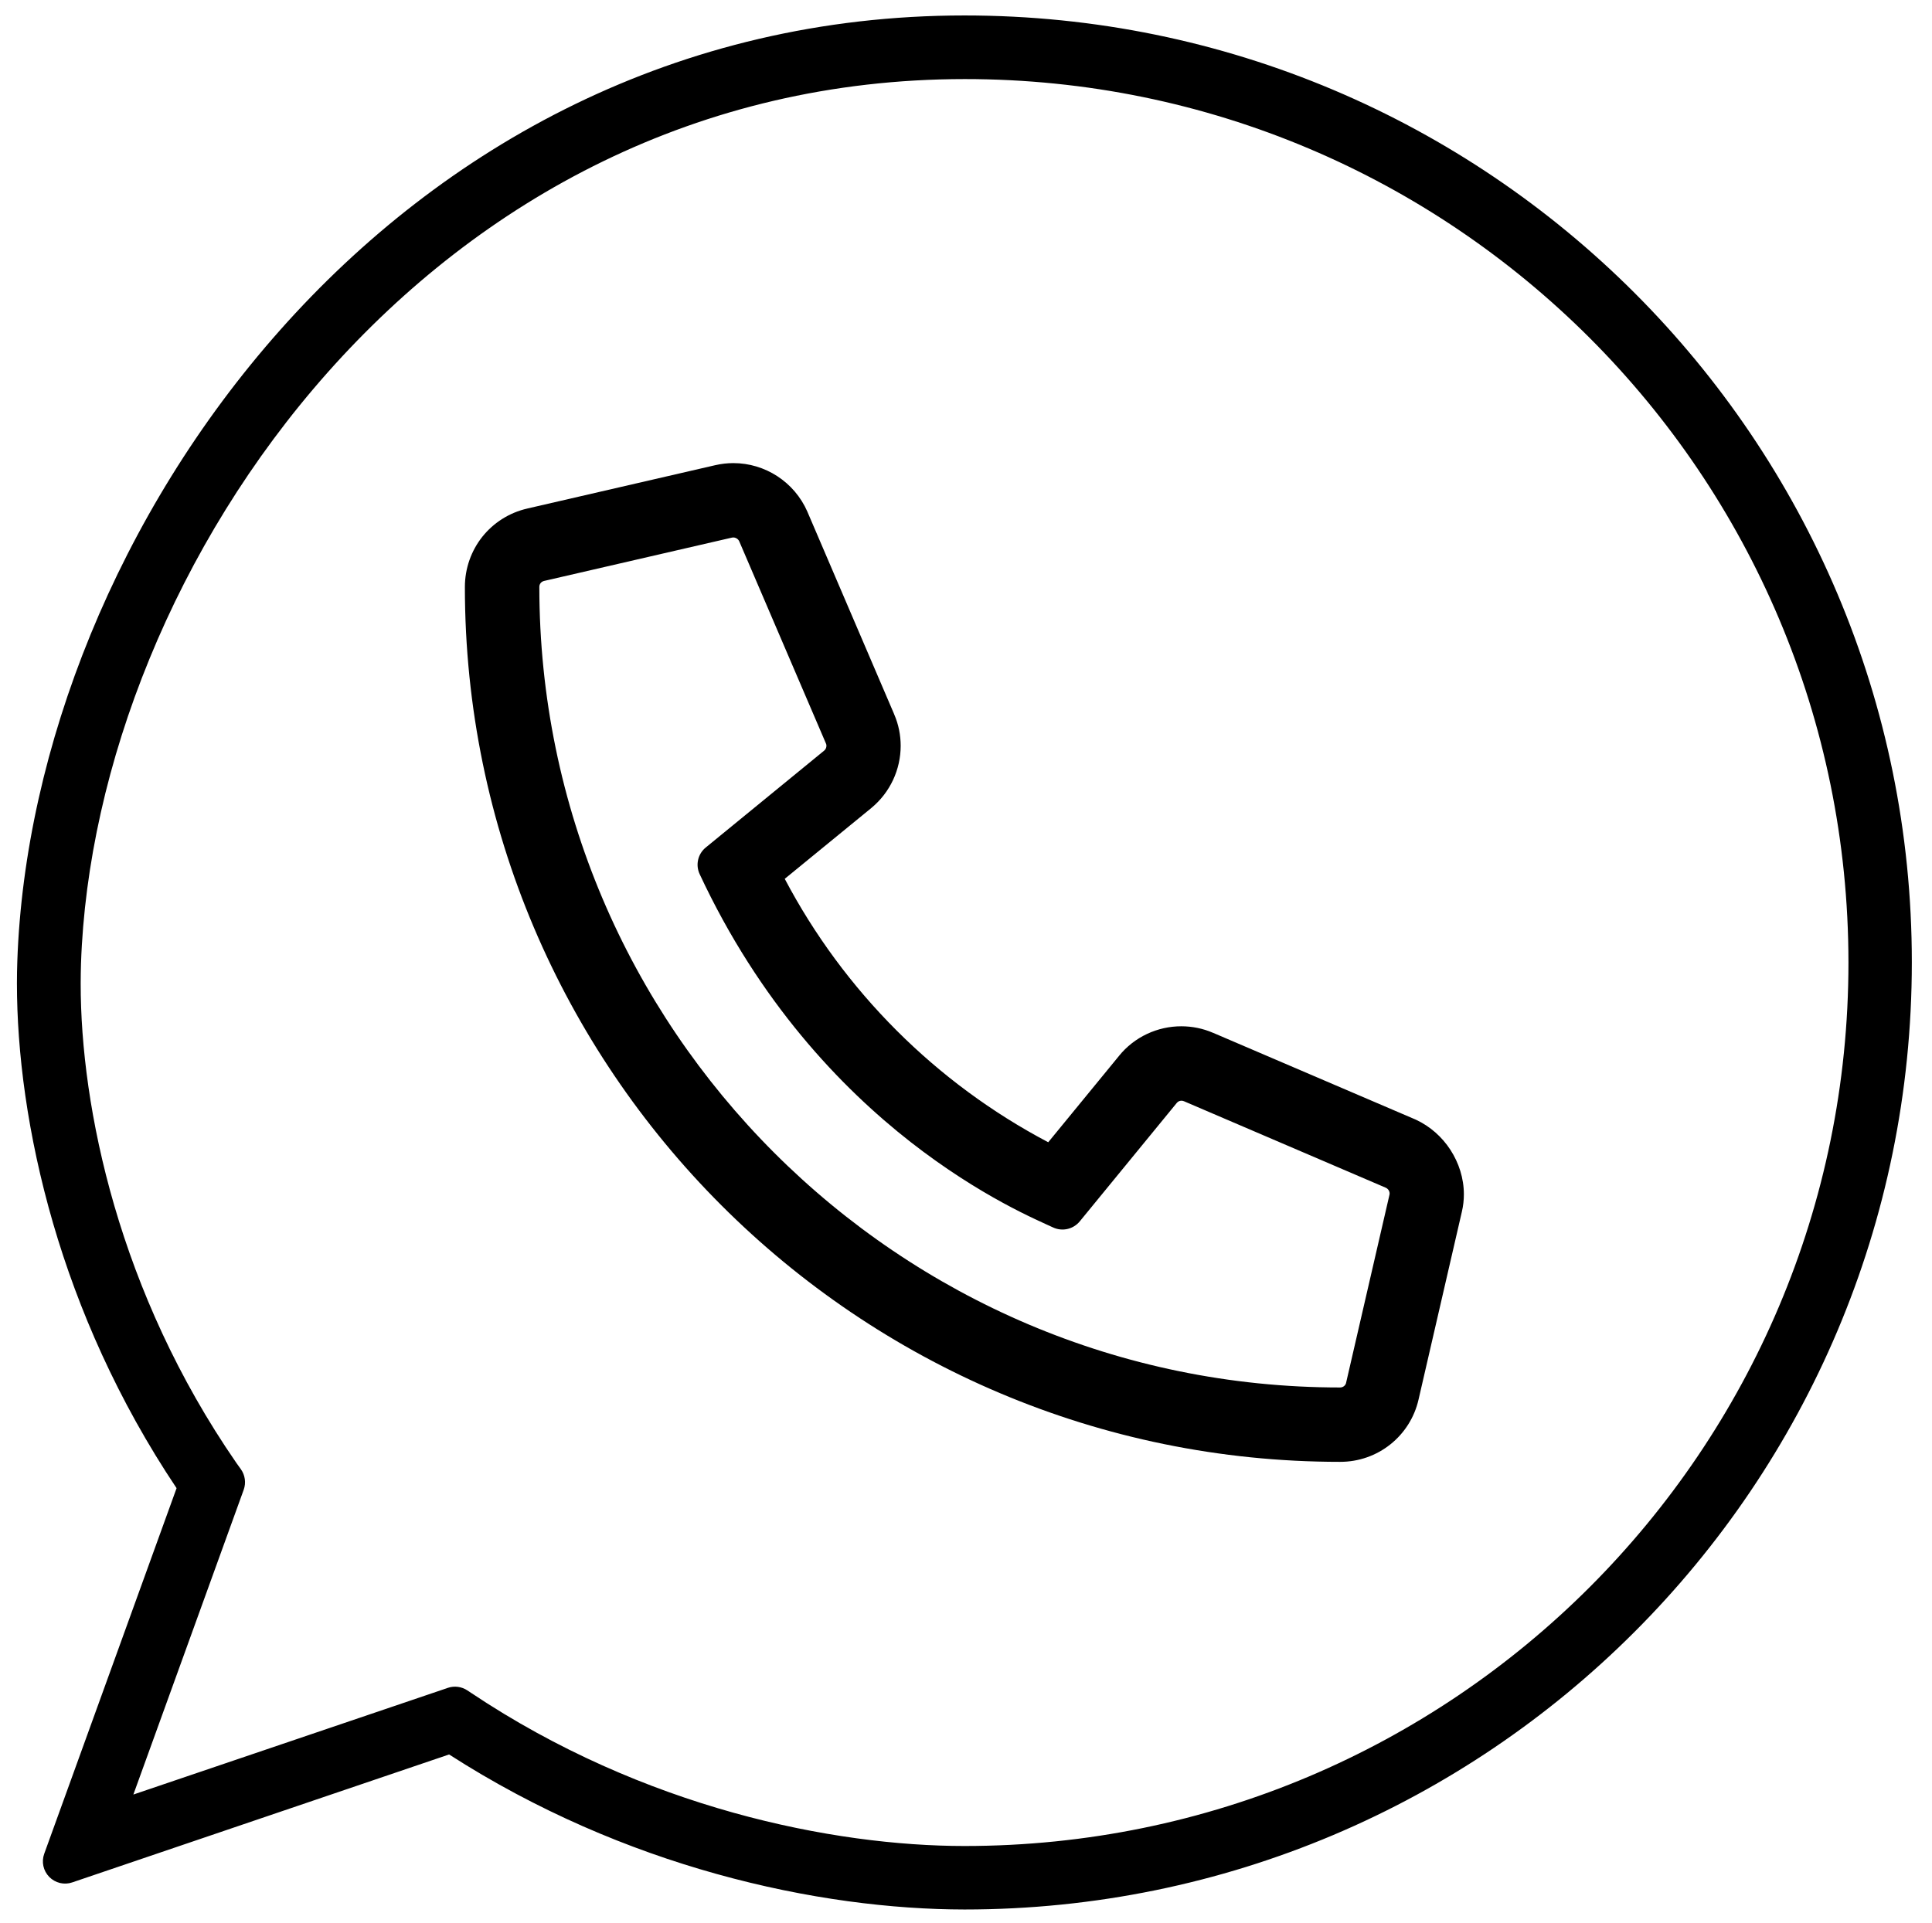
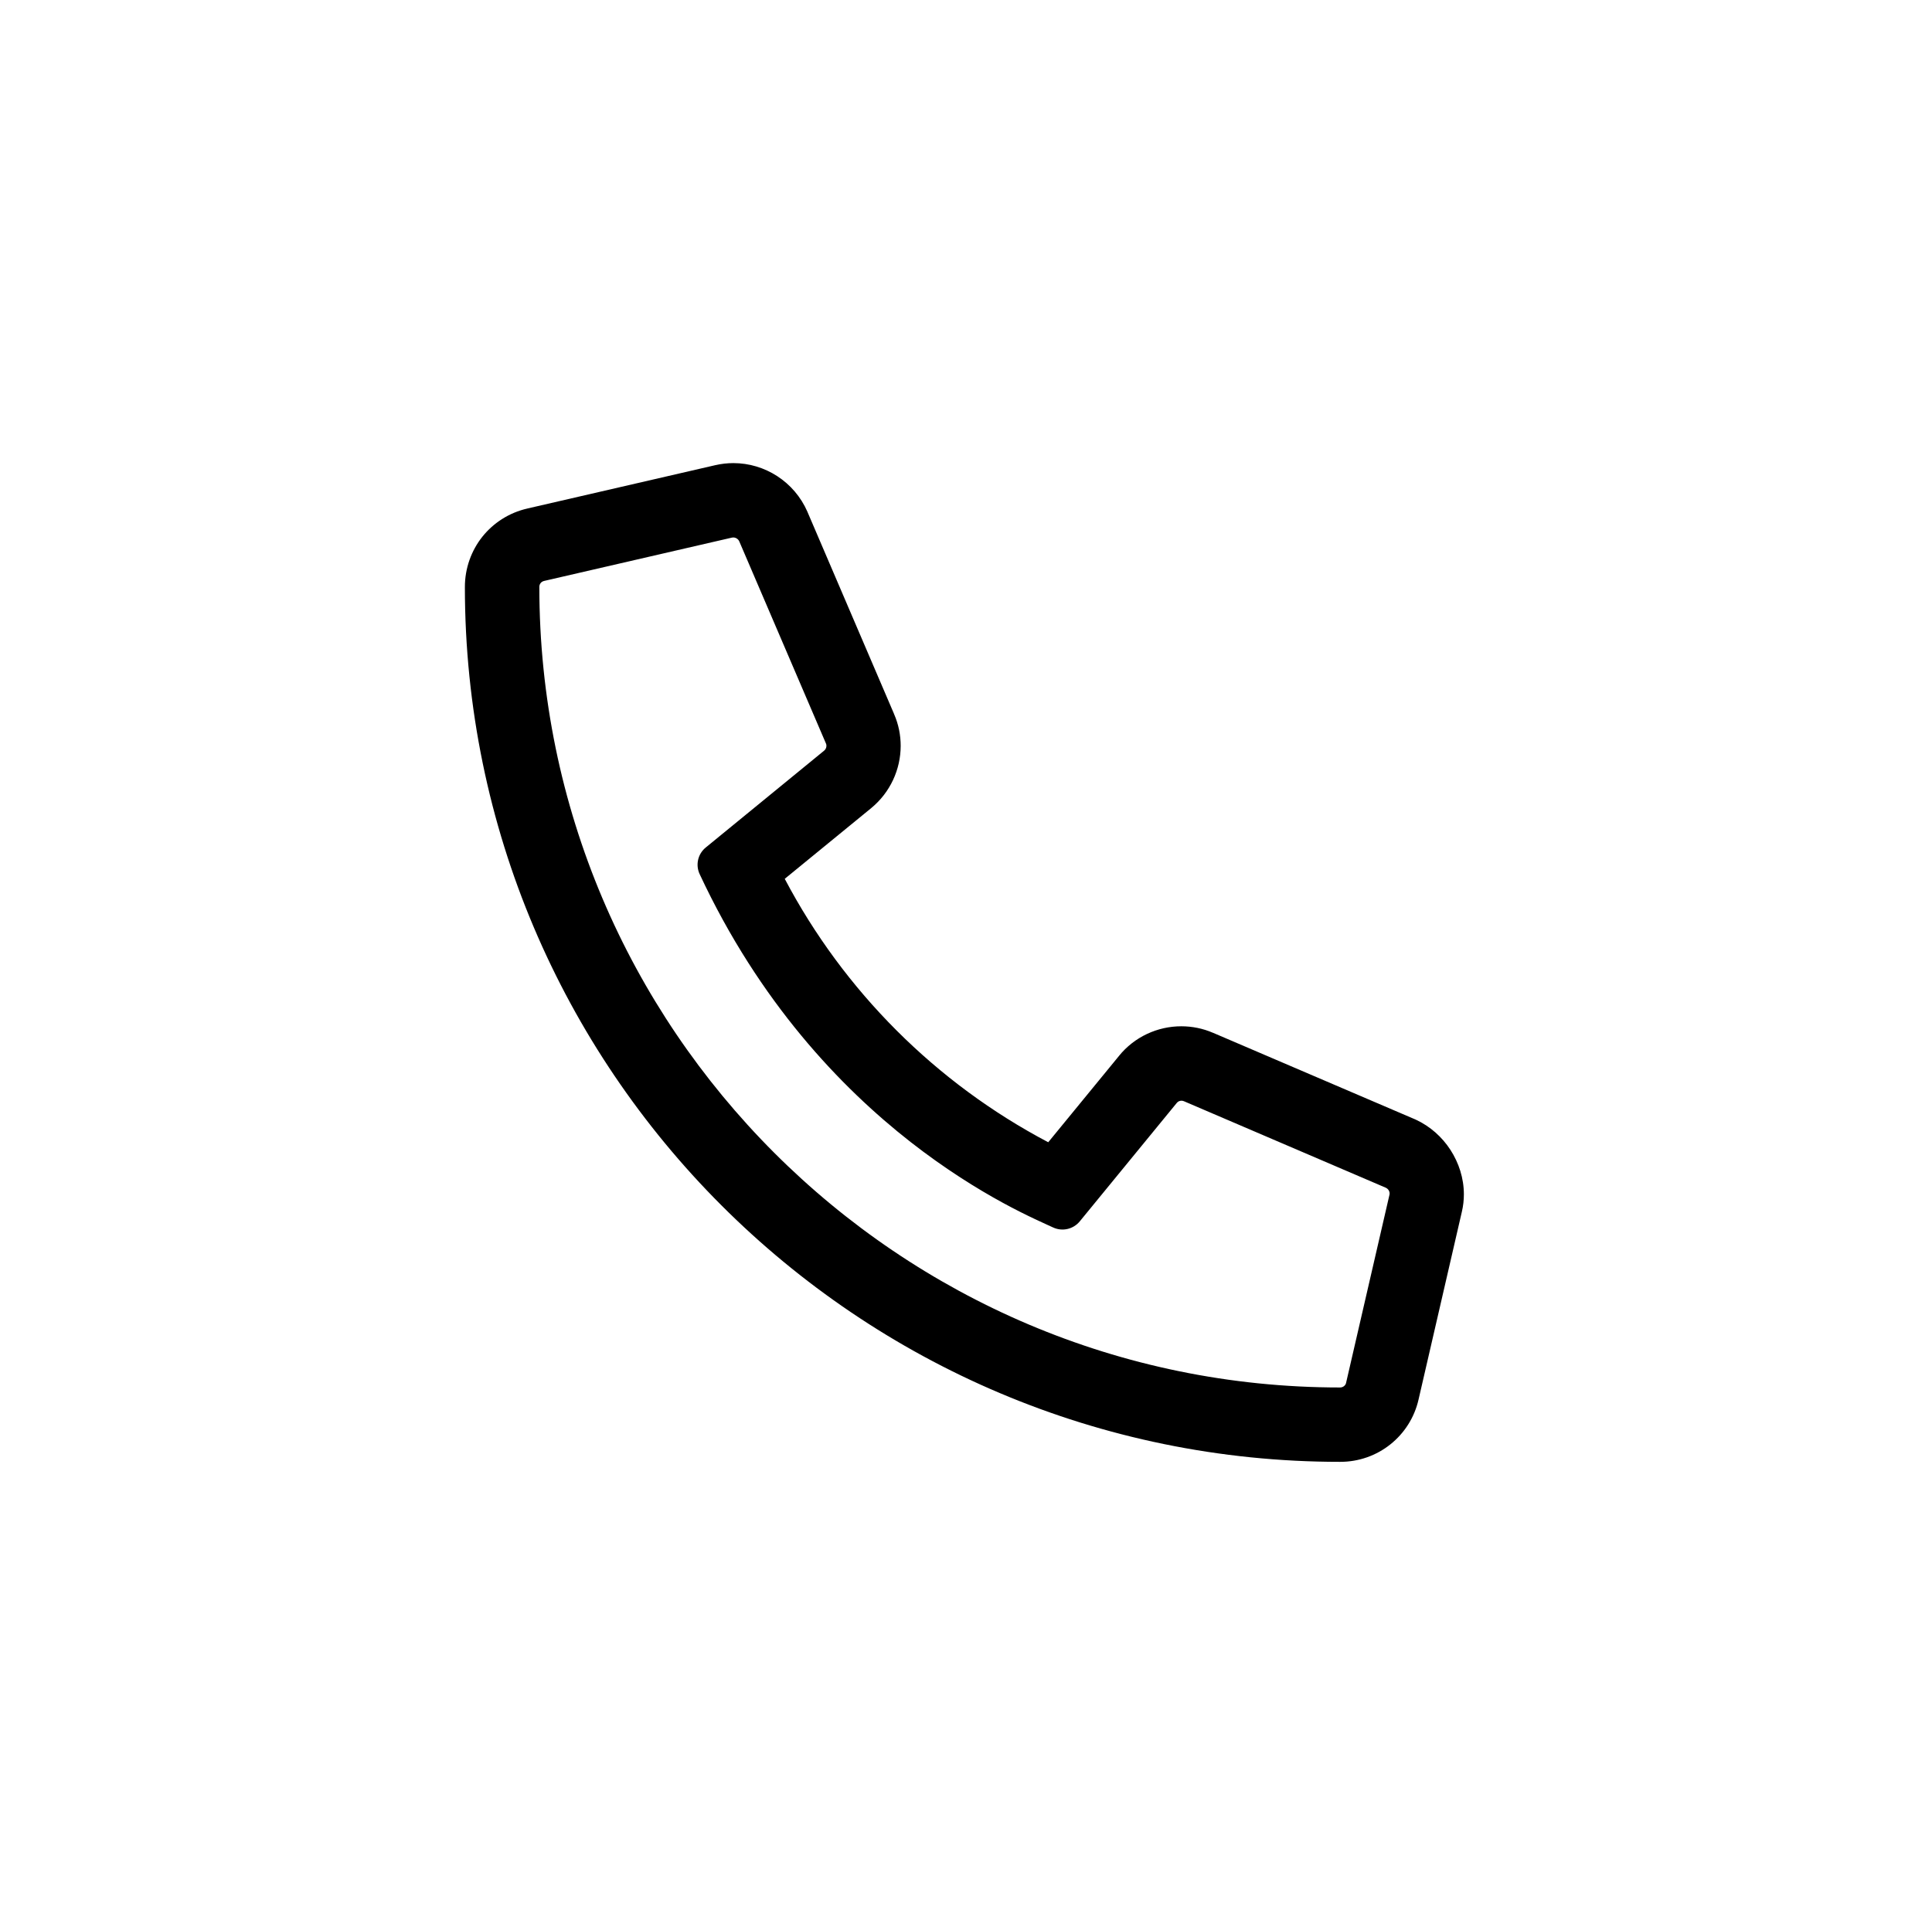
<svg xmlns="http://www.w3.org/2000/svg" version="1.1" id="Laag_1" x="0px" y="0px" viewBox="0 0 303.63 302.33" style="enable-background:new 0 0 303.63 302.33;" xml:space="preserve">
  <g>
-     <polygon points="229.75,190.47 229.75,190.47 229.75,190.47  " />
    <path d="M218.5,227.06c2.18-1.73,3.79-4.2,4.44-7.07l0,0l6.81-29.53c0.21-0.9,0.31-1.81,0.31-2.71c0-2.55-0.8-4.96-2.11-6.99   c-1.32-2.03-3.18-3.7-5.44-4.75l-0.09-0.04l-31.79-13.62l0.01,0.01c-1.61-0.7-3.31-1.03-4.99-1.03c-3.72,0-7.37,1.65-9.81,4.68   l0.02-0.02l-11.12,13.57c-17.64-9.29-32.12-23.77-41.41-41.41l13.58-11.11l0.01-0.01c2.99-2.46,4.63-6.08,4.63-9.79   c0-1.67-0.33-3.37-1.03-4.97l0.01,0.01L126.9,80.47l-0.01-0.03c-2.06-4.7-6.67-7.64-11.64-7.64c-0.95,0-1.9,0.11-2.86,0.33l0,0   l-29.52,6.81l0.01,0c-2.87,0.65-5.34,2.26-7.08,4.44c-1.73,2.18-2.74,4.95-2.74,7.89c0,37.92,15.43,72.32,40.32,97.21   c24.89,24.9,59.29,40.32,97.21,40.32C213.55,229.81,216.32,228.8,218.5,227.06z M85.52,91.32l29.52-6.81l0.21-0.02   c0.37,0,0.78,0.24,0.94,0.63l13.62,31.77l0-0.01c0.05,0.12,0.07,0.23,0.07,0.36c0,0.28-0.13,0.58-0.36,0.76l-18.61,15.23   c-1.24,1.01-1.63,2.74-0.95,4.19c9.39,20.12,22.15,33.5,33.13,42.09c5.49,4.29,10.54,7.4,14.5,9.56c1.98,1.08,3.7,1.93,5.06,2.57   c1.35,0.64,2.37,1.09,2.84,1.31c1.45,0.68,3.18,0.29,4.2-0.95l15.24-18.61l0.02-0.02c0.16-0.21,0.44-0.34,0.72-0.34   c0.12,0,0.24,0.02,0.36,0.07l0.01,0l31.75,13.61c0.17,0.08,0.33,0.21,0.44,0.38c0.11,0.17,0.16,0.36,0.16,0.53l-0.02,0.19   l-0.01,0.03l-6.81,29.53l0,0.02c-0.05,0.2-0.16,0.37-0.33,0.51c-0.17,0.13-0.38,0.21-0.61,0.21c-34.71,0-66.15-14.11-88.95-36.91   c-22.79-22.8-36.89-54.24-36.9-88.94c0-0.25,0.08-0.44,0.21-0.61C85.1,91.5,85.27,91.38,85.52,91.32z" />
-     <path d="M256.87,46.03C229.94,19.1,192.7,2.43,151.6,2.43h-0.02c-22.59,0-43.12,5.16-61.17,13.93   c-18.05,8.77-33.62,21.14-46.4,35.54C31.23,66.3,21.21,82.74,14.23,99.75C7.25,116.77,3.3,134.37,2.72,151.13   c-0.04,1.12-0.06,2.26-0.06,3.43h0l0,0.02h0c0,0,0,0,0,0h0c0,10.71,1.62,23.77,5.7,37.78c3.92,13.44,10.13,27.74,19.39,41.58   l-20.8,57.47c-0.46,1.27-0.15,2.68,0.79,3.64c0.95,0.96,2.35,1.3,3.62,0.86l59.22-20.11c13.88,8.93,28.3,14.95,41.95,18.76   c14.34,4.01,27.84,5.6,39.05,5.61c41.1,0,78.34-16.67,105.27-43.61c26.94-26.93,43.61-64.17,43.61-105.27   C300.48,110.2,283.8,72.96,256.87,46.03z M74.07,266.14l-0.62-0.41c-0.9-0.6-2.04-0.75-3.07-0.4l-0.7,0.24c0,0,0,0,0,0L20.96,282.1   l17.34-47.91c0.39-1.09,0.22-2.3-0.45-3.24l-0.71-0.99c-9.23-13.37-15.35-27.32-19.16-40.38c-3.81-13.07-5.31-25.25-5.3-34.97h0   l0-0.02c0-1.07,0.02-2.11,0.05-3.11v0c0.52-15.44,4.2-31.93,10.77-47.93c6.56-16,16.01-31.51,28.01-45.02   c12.01-13.52,26.53-25.04,43.29-33.18c16.76-8.14,35.76-12.91,56.82-12.92c38.37,0,73.05,15.54,98.2,40.68   c25.14,25.15,40.67,59.83,40.68,98.2c0,38.37-15.54,73.05-40.68,98.2c-25.15,25.14-59.83,40.67-98.2,40.68h0l-0.03,0   c-10.28,0-22.92-1.49-36.35-5.24C101.79,281.19,87.58,275.17,74.07,266.14z M5.66,154.56l0,0.02h0L5.66,154.56z M5.66,154.59   C5.66,154.59,5.66,154.59,5.66,154.59L5.66,154.59L5.66,154.59z" />
  </g>
</svg>